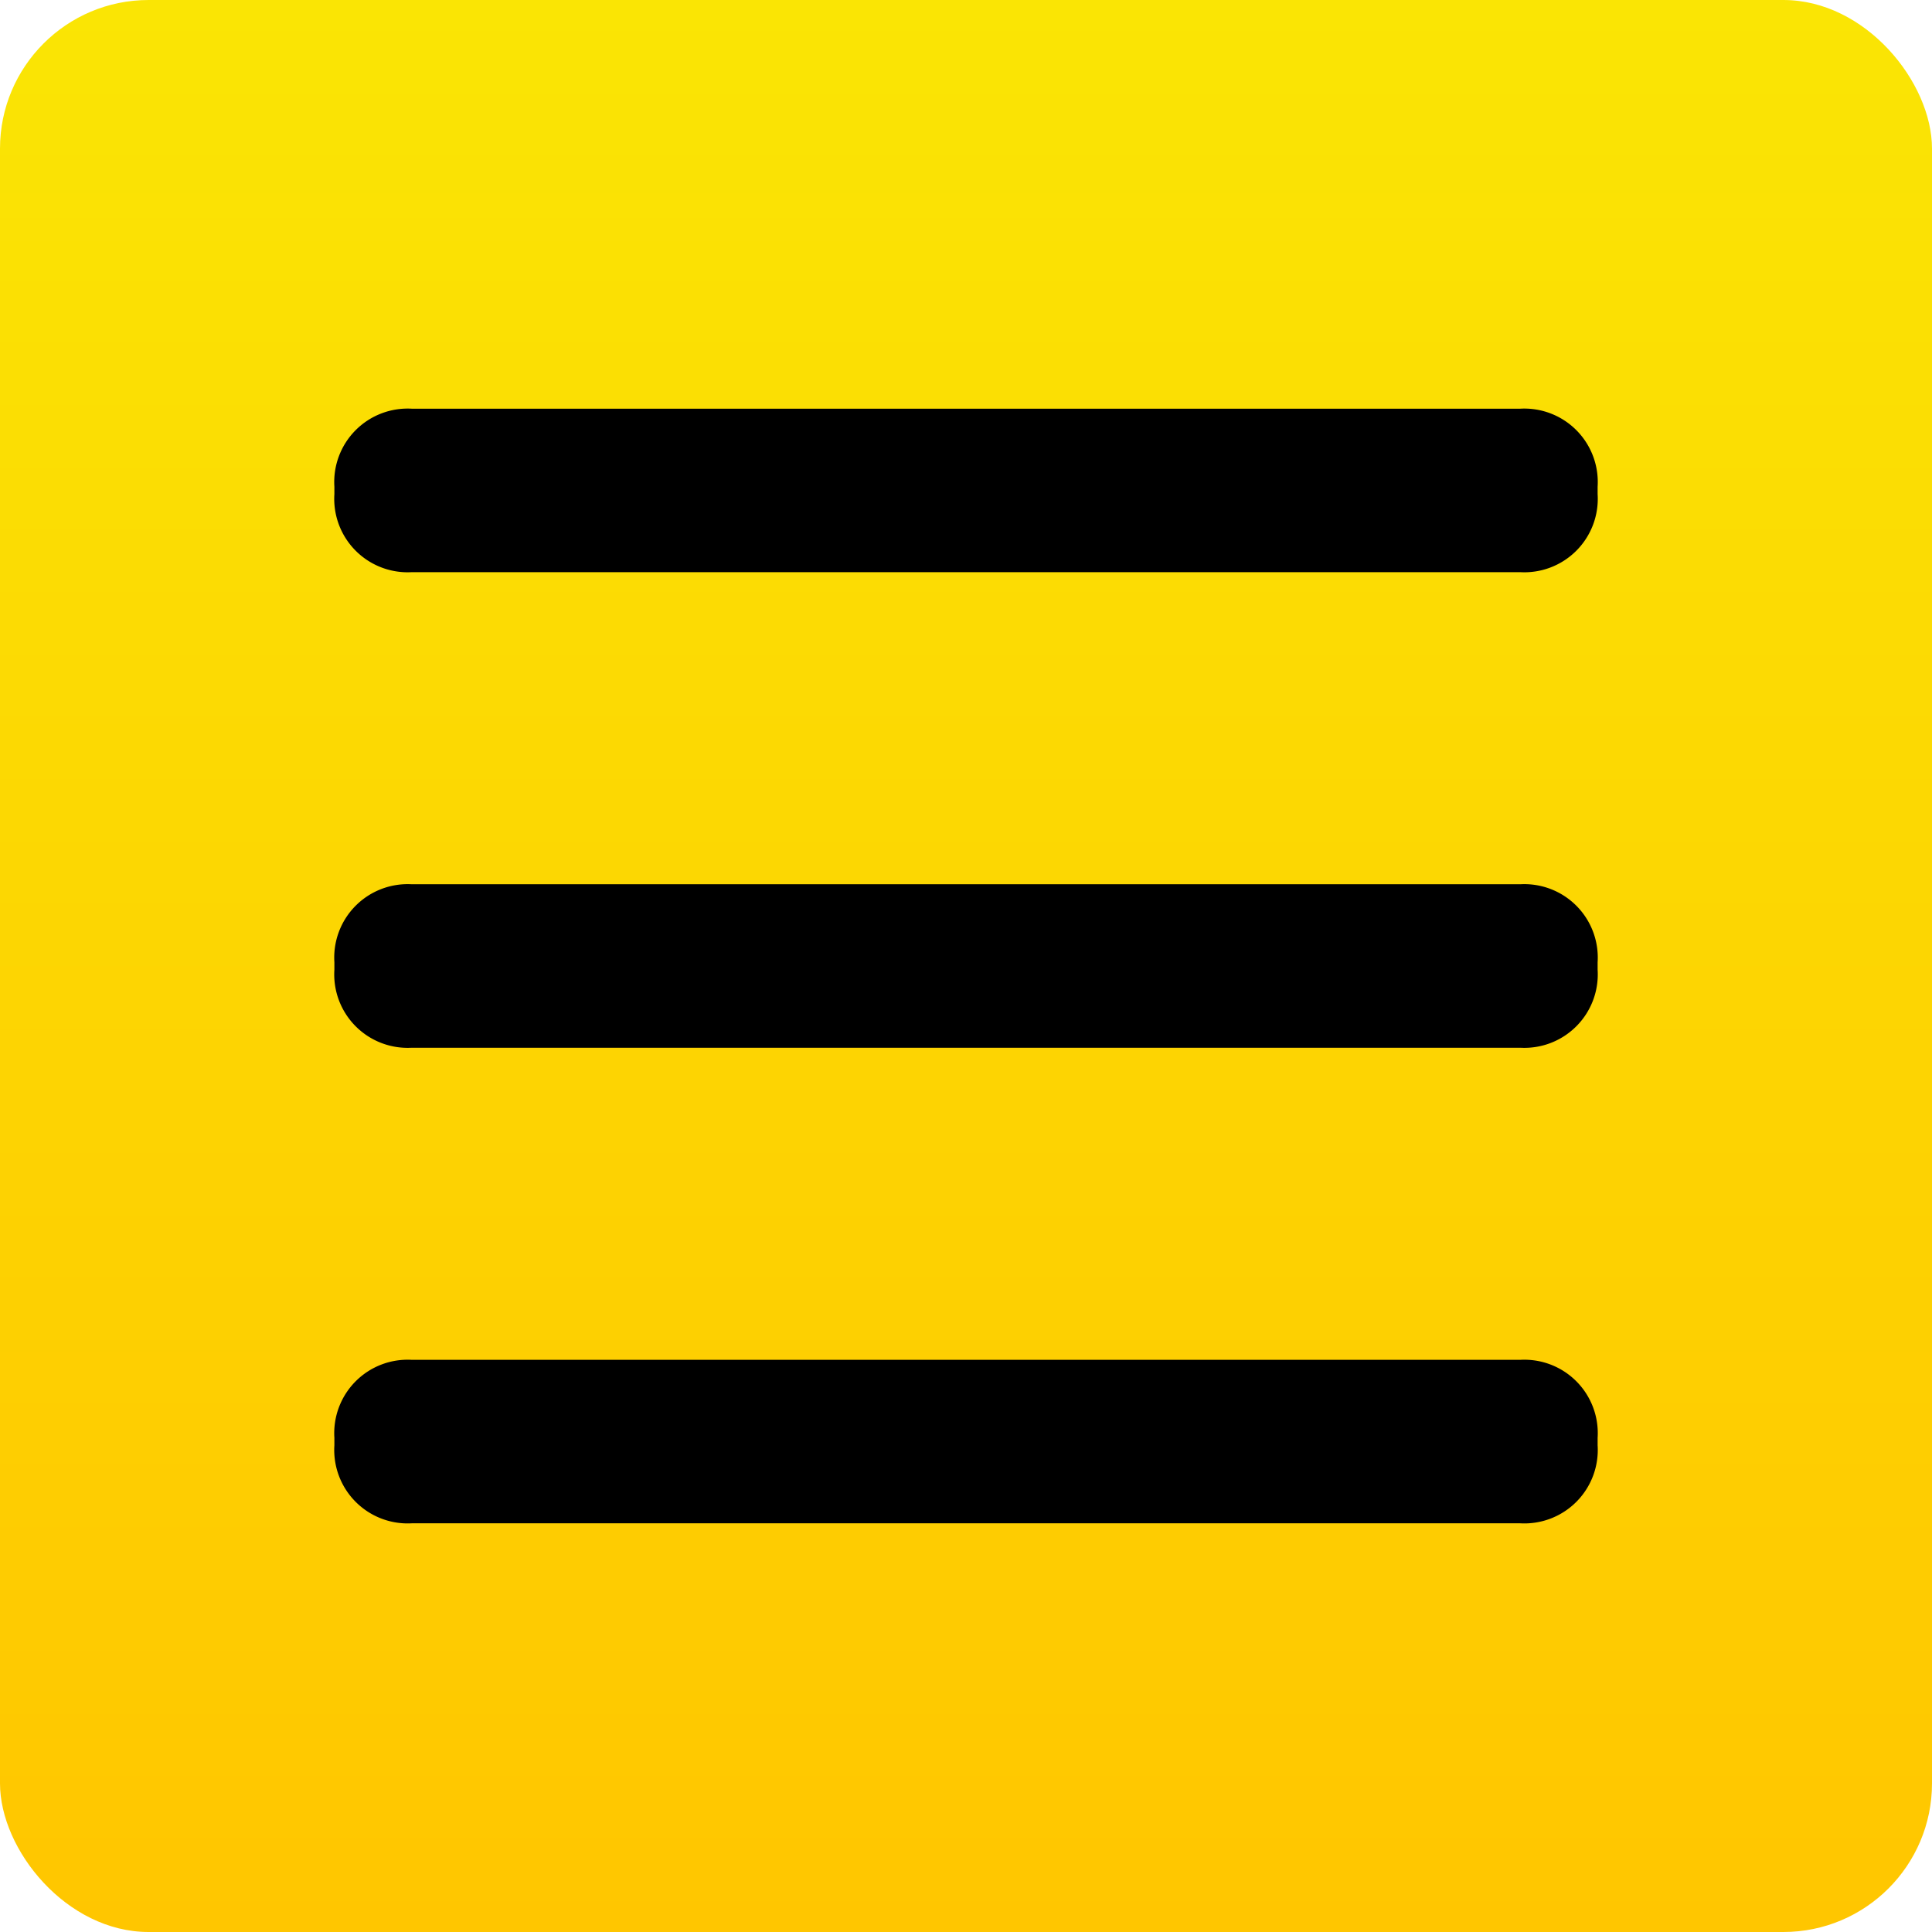
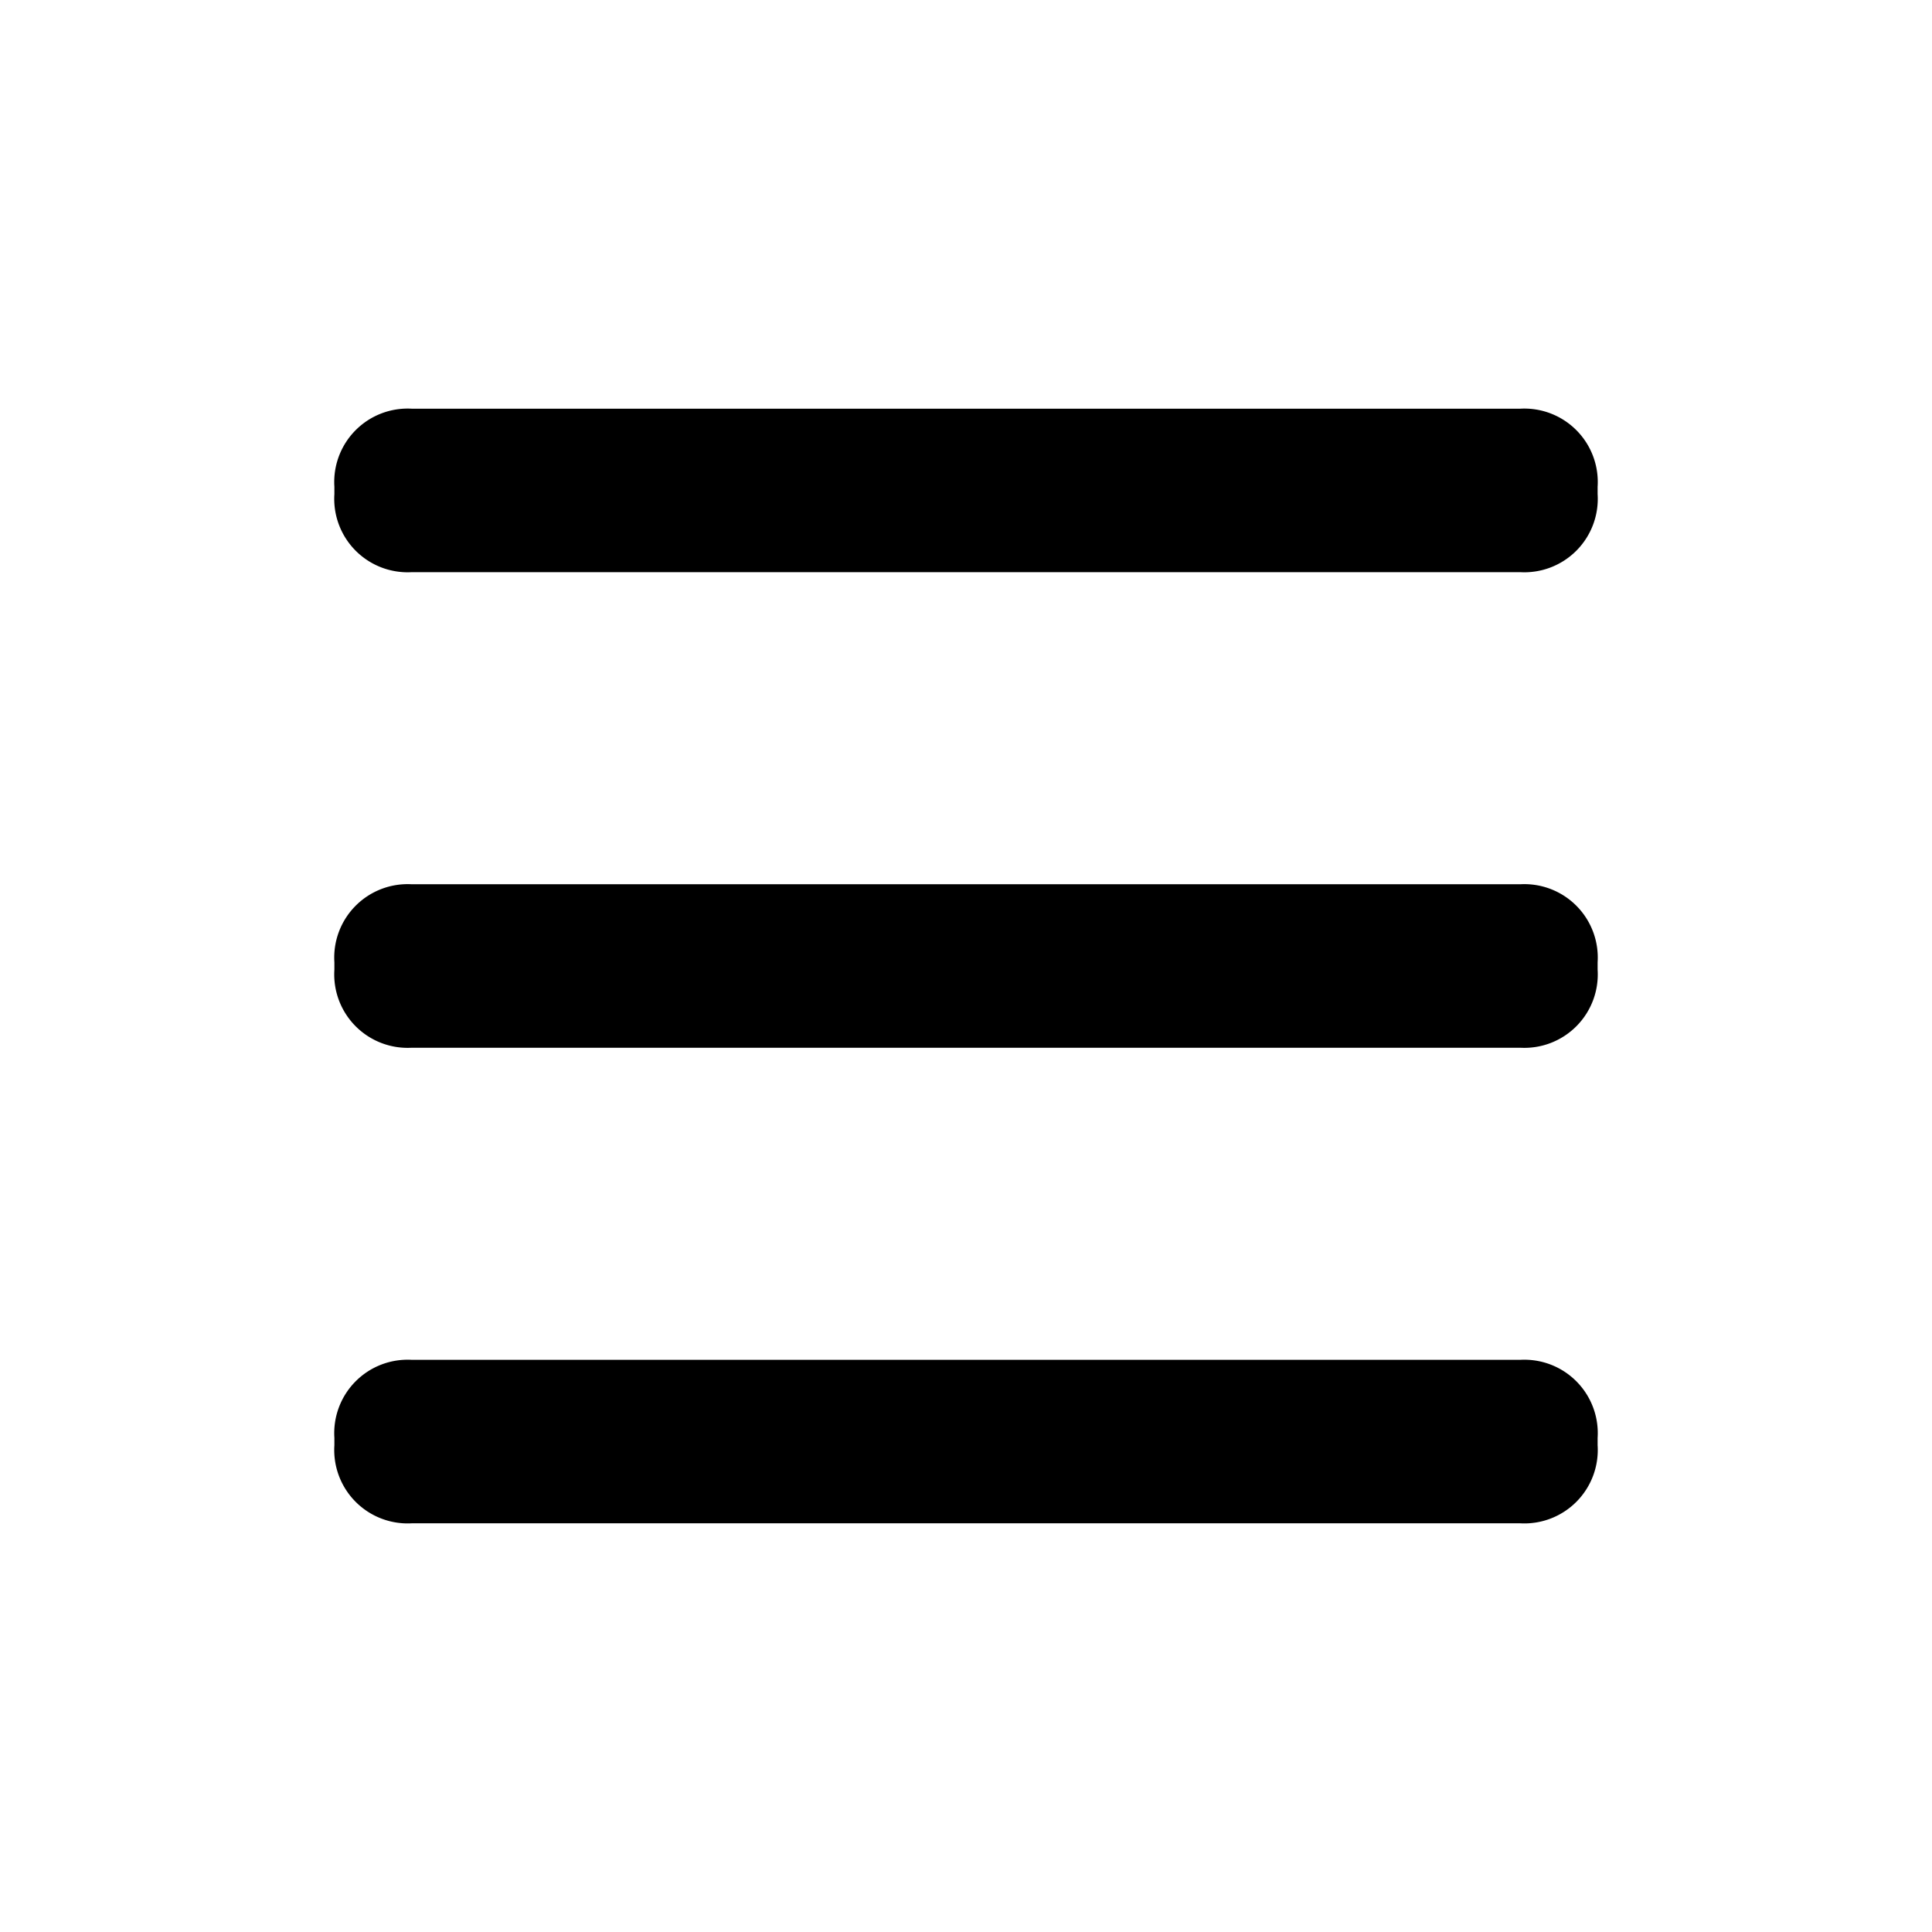
<svg xmlns="http://www.w3.org/2000/svg" width="49.998" height="49.998" viewBox="0 0 52 52">
  <defs>
    <style>
      .cls-1 {
        fill: url(#linear-gradient);
      }

      .cls-2 {
        fill-rule: evenodd;
      }
    </style>
    <linearGradient id="linear-gradient" x1="26" y1="52" x2="26" gradientUnits="userSpaceOnUse">
      <stop offset="0" stop-color="#ffc600" />
      <stop offset="1" stop-color="#fae504" />
    </linearGradient>
  </defs>
-   <rect id="Прямоугольник_скругл._углы_1_копия_2" data-name="Прямоугольник, скругл. углы 1 копия 2" class="cls-1" width="52" height="52" rx="4" ry="4" />
  <path id="Forma_1" data-name="Forma 1" class="cls-2" d="M43,13.1A1.976,1.976,0,0,0,40.917,11H11.083A1.976,1.976,0,0,0,9,13.1v0.2a1.976,1.976,0,0,0,2.083,2.1H40.917A1.976,1.976,0,0,0,43,13.3V13.1Zm0,12.8a1.976,1.976,0,0,0-2.083-2.1H11.083A1.976,1.976,0,0,0,9,25.9v0.2a1.976,1.976,0,0,0,2.083,2.1H40.917A1.976,1.976,0,0,0,43,26.1V25.9Zm0,12.8a1.976,1.976,0,0,0-2.083-2.1H11.083A1.976,1.976,0,0,0,9,38.7v0.2A1.976,1.976,0,0,0,11.083,41H40.917A1.976,1.976,0,0,0,43,38.9V38.7Z" />
</svg>